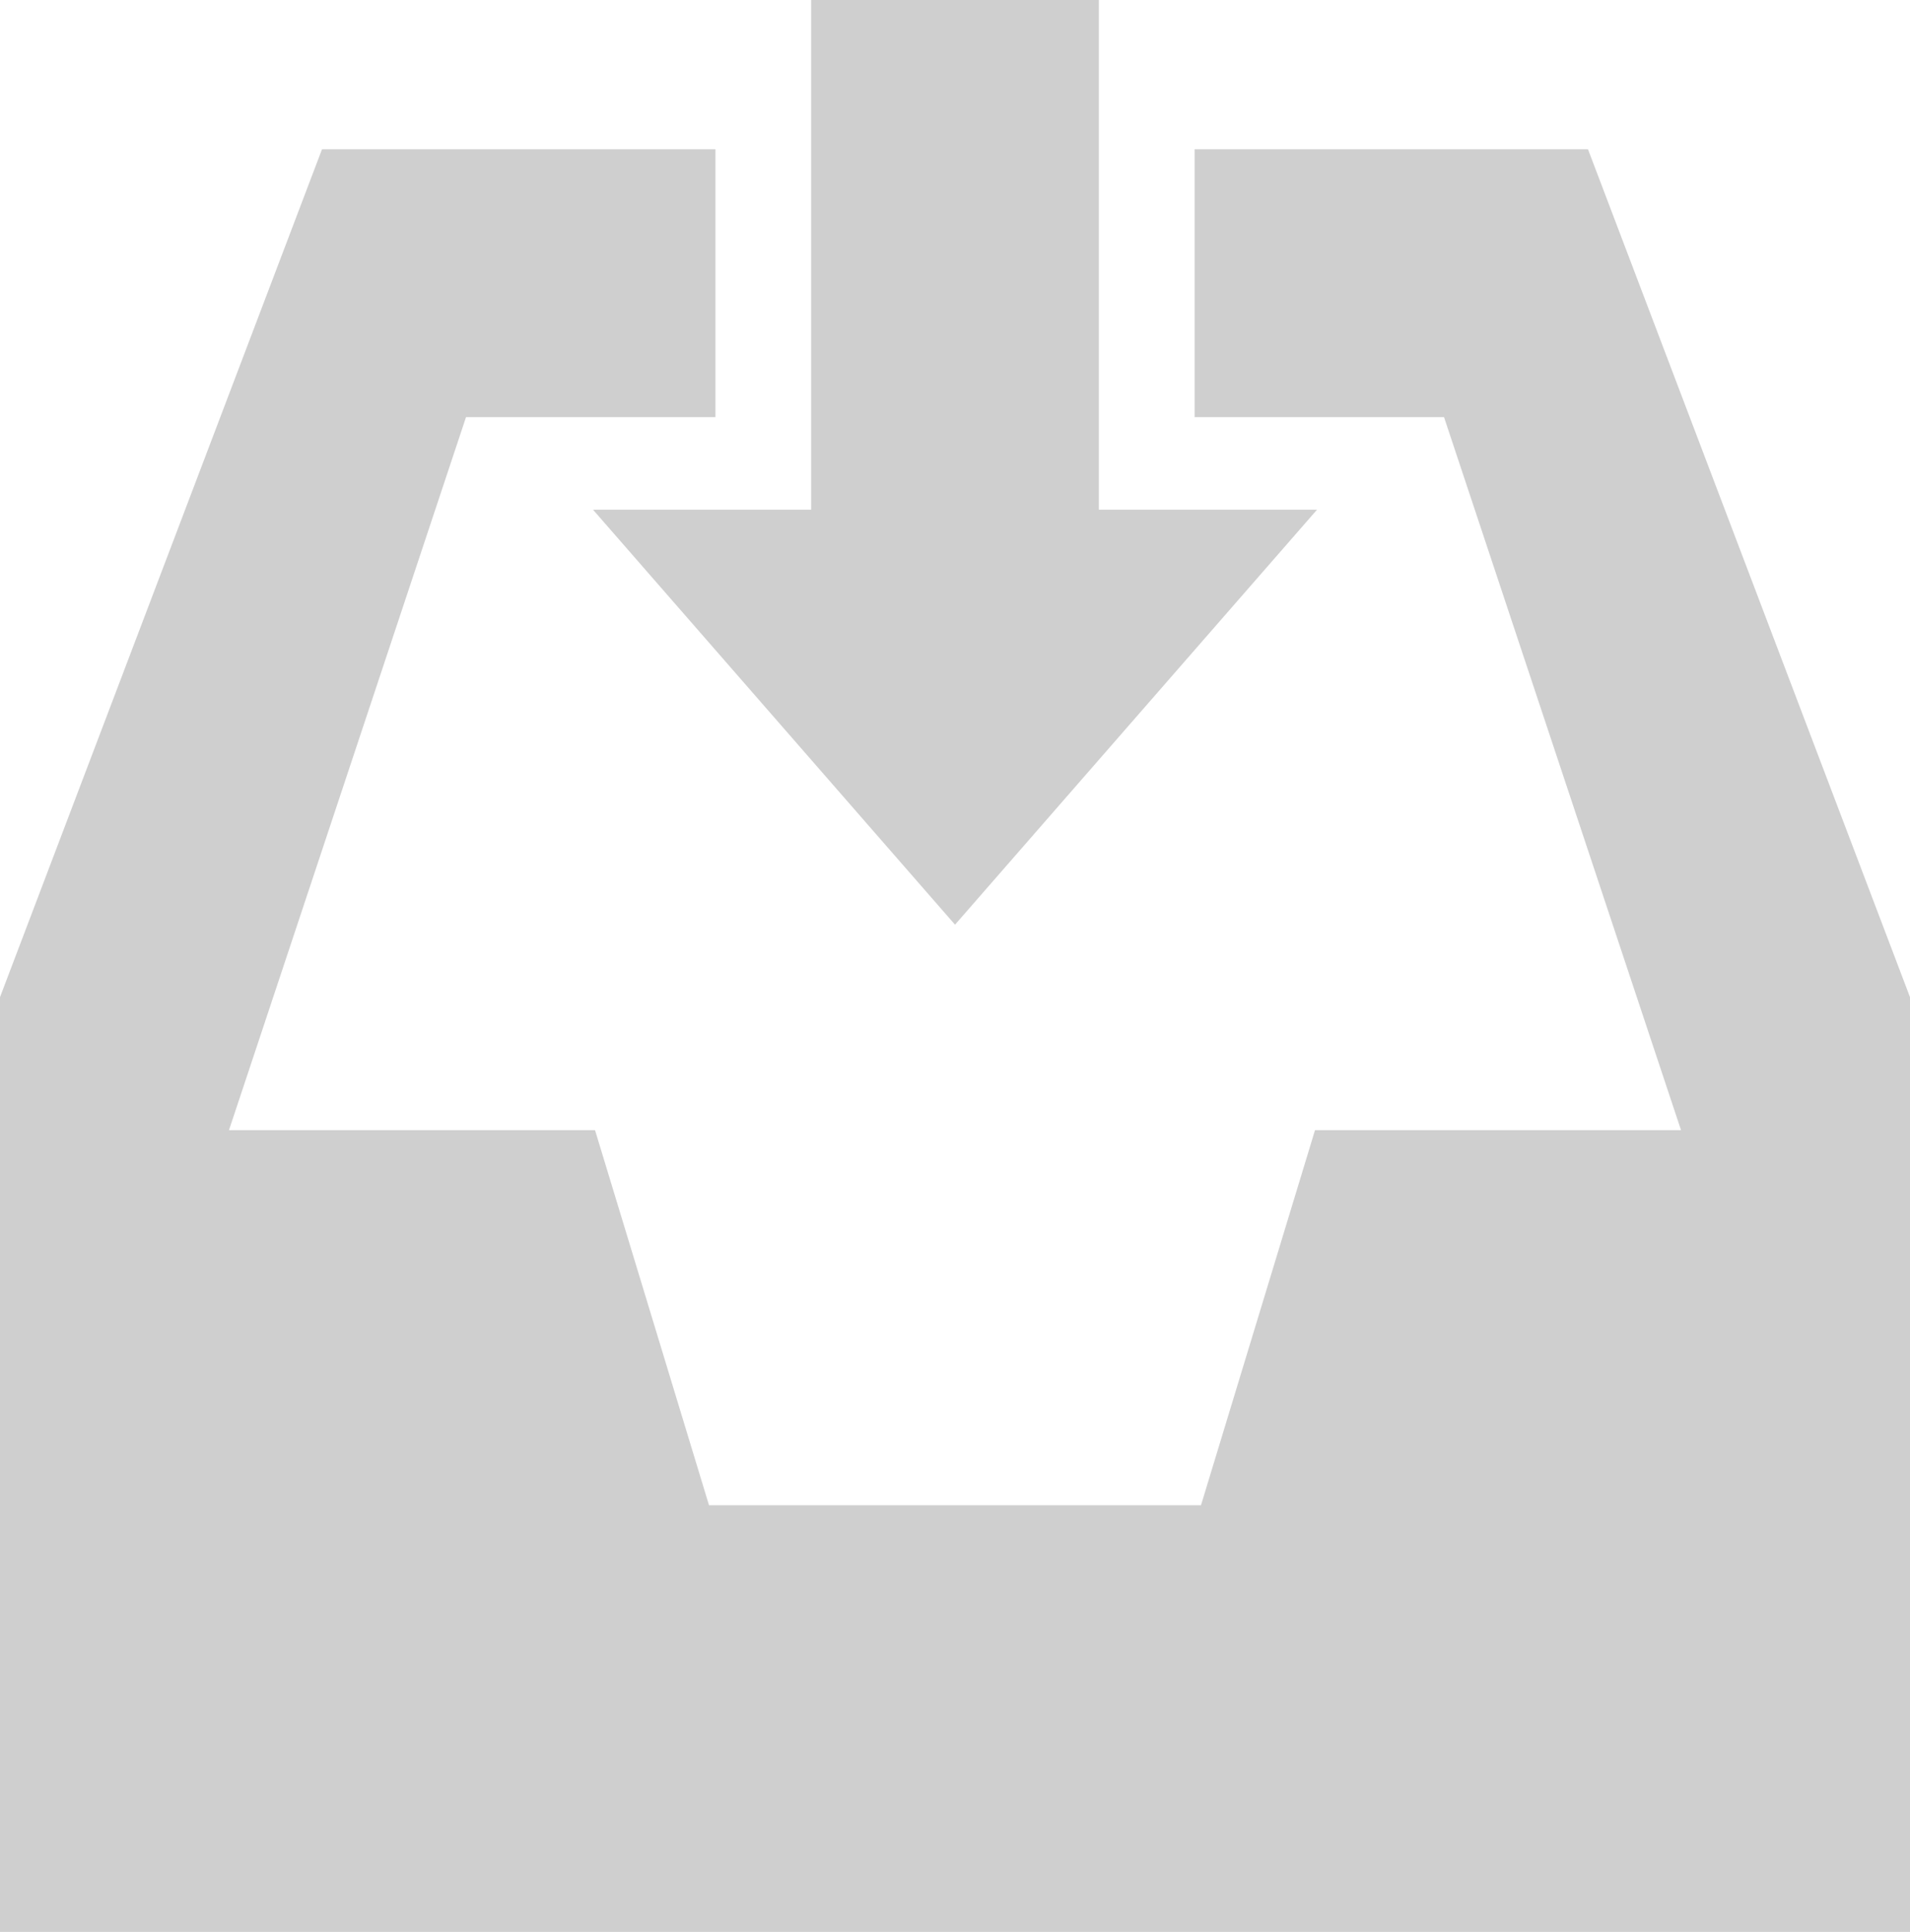
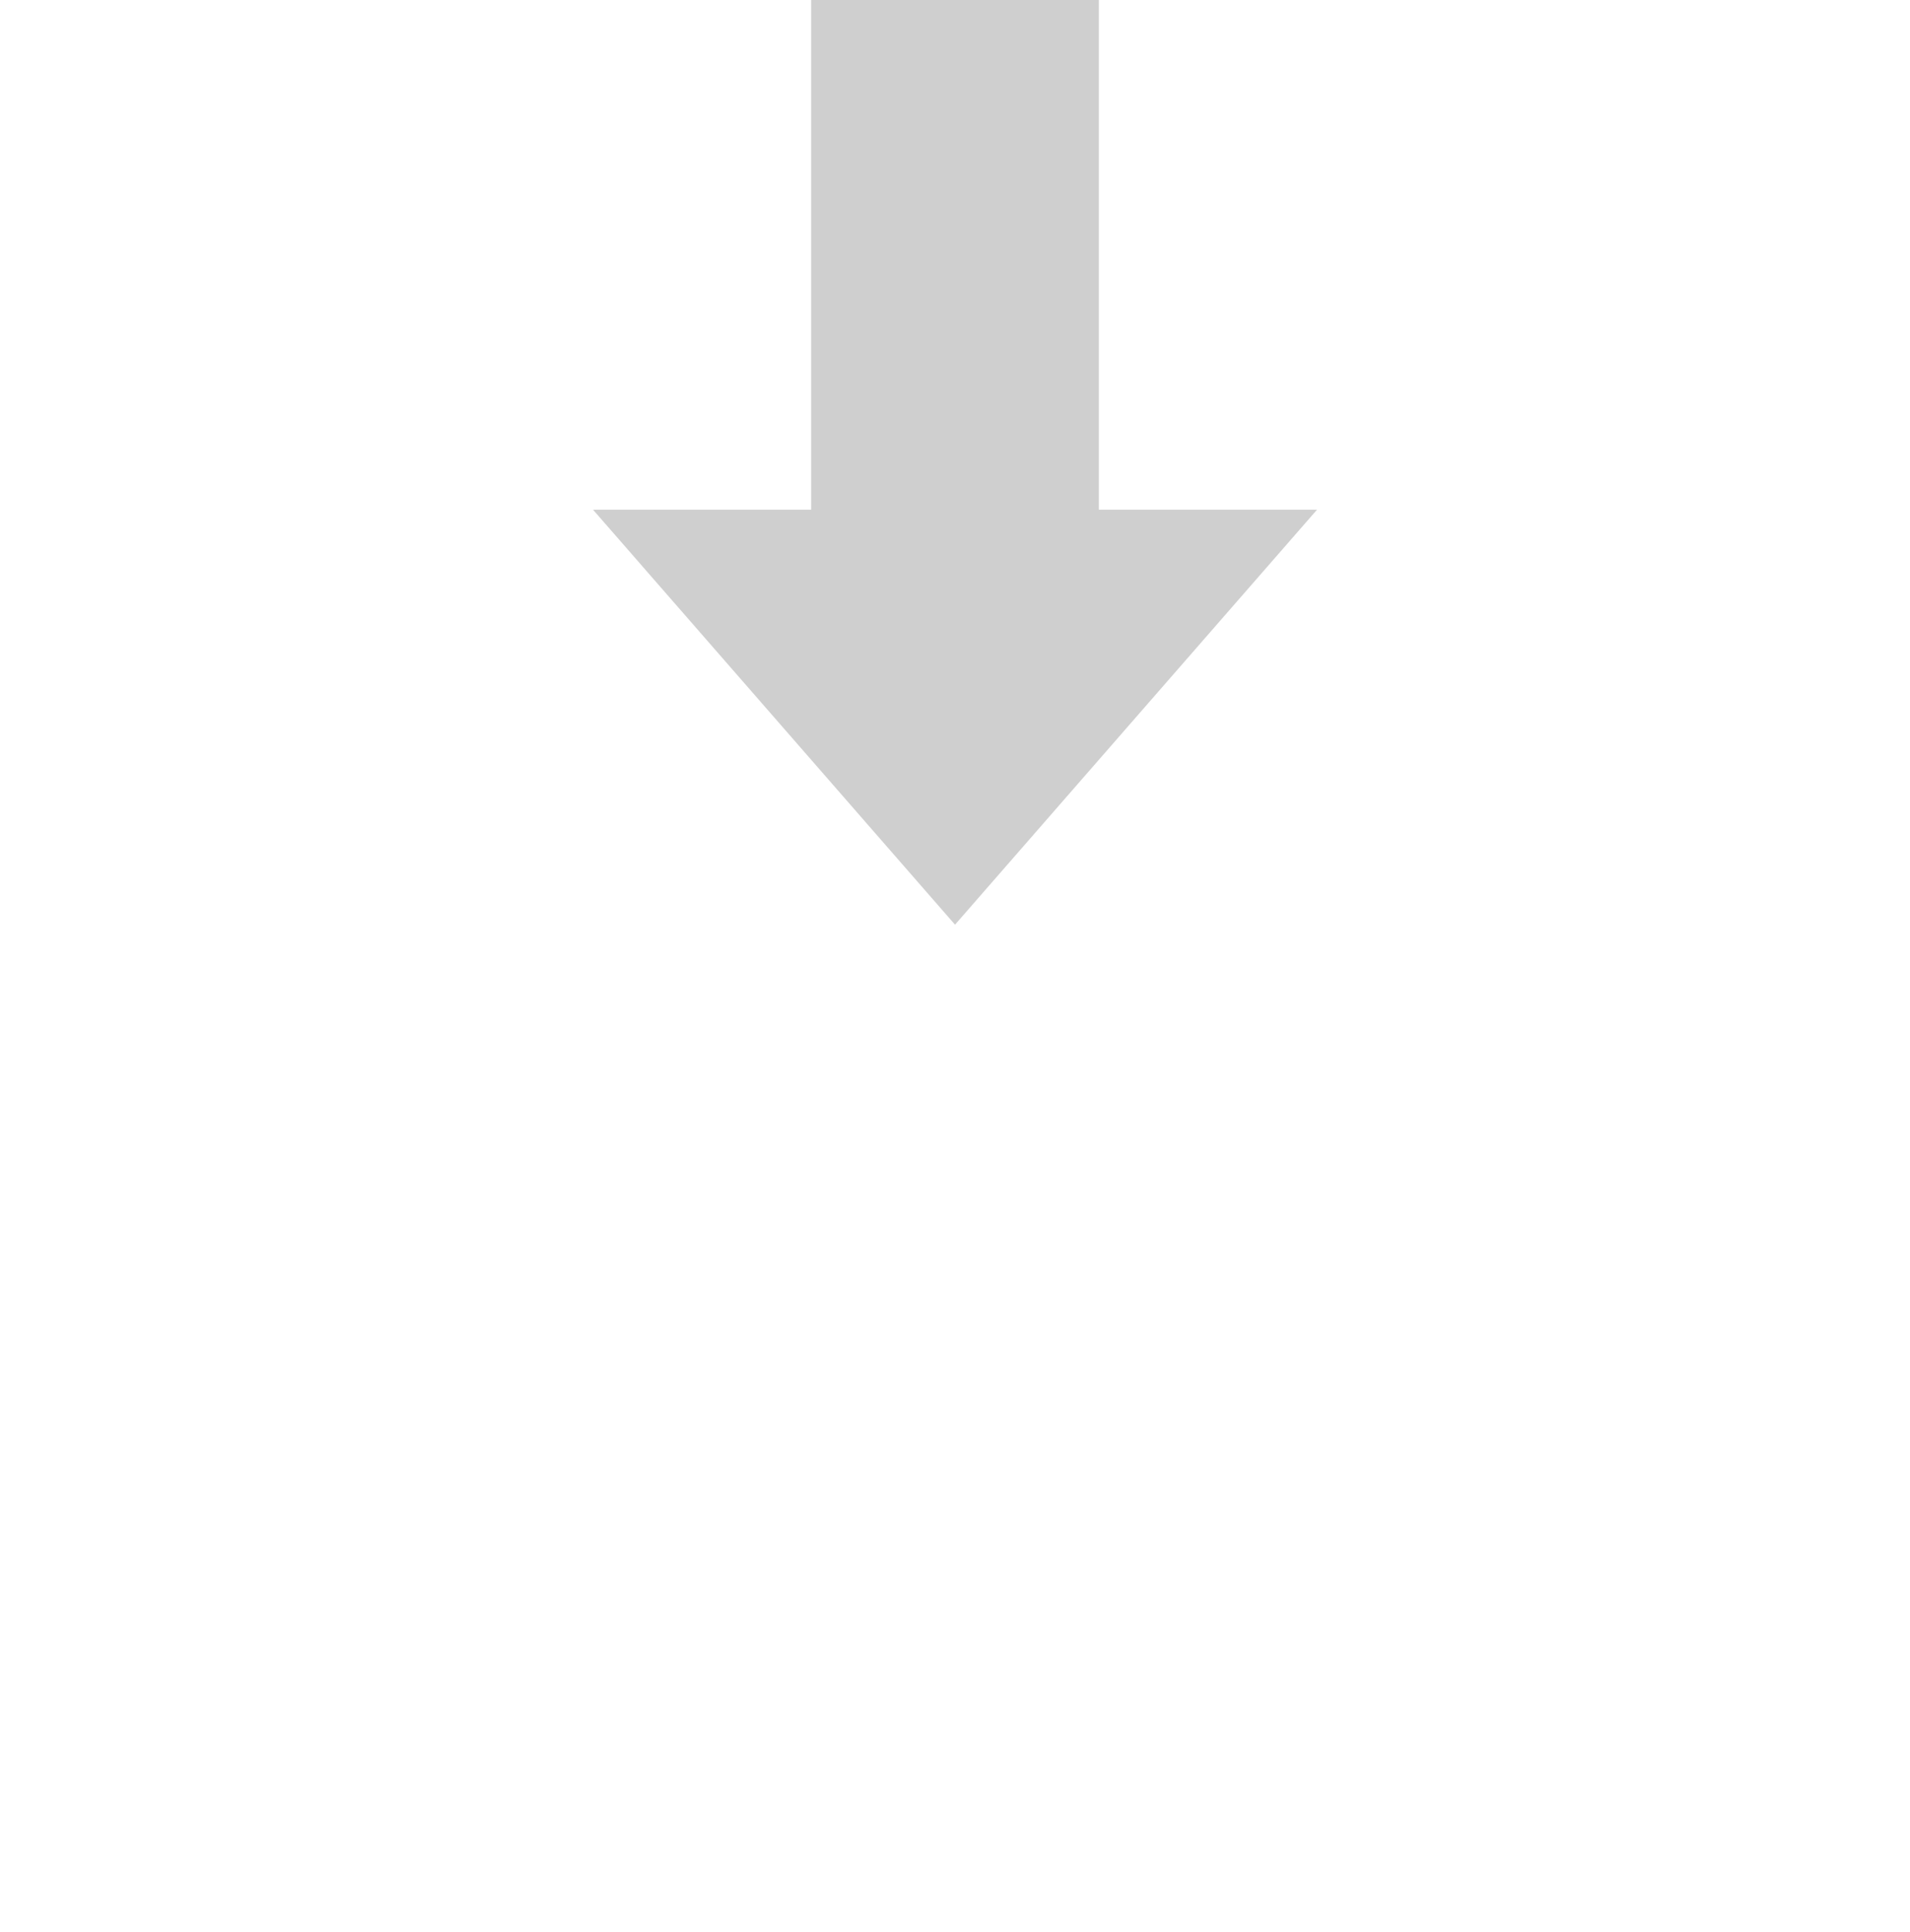
<svg xmlns="http://www.w3.org/2000/svg" version="1.1" id="レイヤー_1" x="0px" y="0px" viewBox="0 0 47.453 47.982" style="enable-background:new 0 0 47.453 47.982;" xml:space="preserve">
  <style type="text/css">
	.st0{fill:#CFCFCF;}
</style>
  <g>
    <g>
-       <polygon class="st0" points="39.453,3.708 29.679,3.708 29.679,10.36 35.876,10.36     41.764,28.069 32.671,28.069 29.838,37.385 23.727,37.385 17.615,37.385     14.783,28.069 5.689,28.069 11.578,10.36 17.775,10.36 17.775,3.708 8,3.708     0,24.766 0,47.982 47.453,47.982 47.453,24.766   " />
-     </g>
+       </g>
    <polygon class="st0" points="27.301,12.659 27.301,0 20.152,0 20.152,12.659 14.733,12.659    23.727,22.966 32.721,12.659  " />
  </g>
</svg>